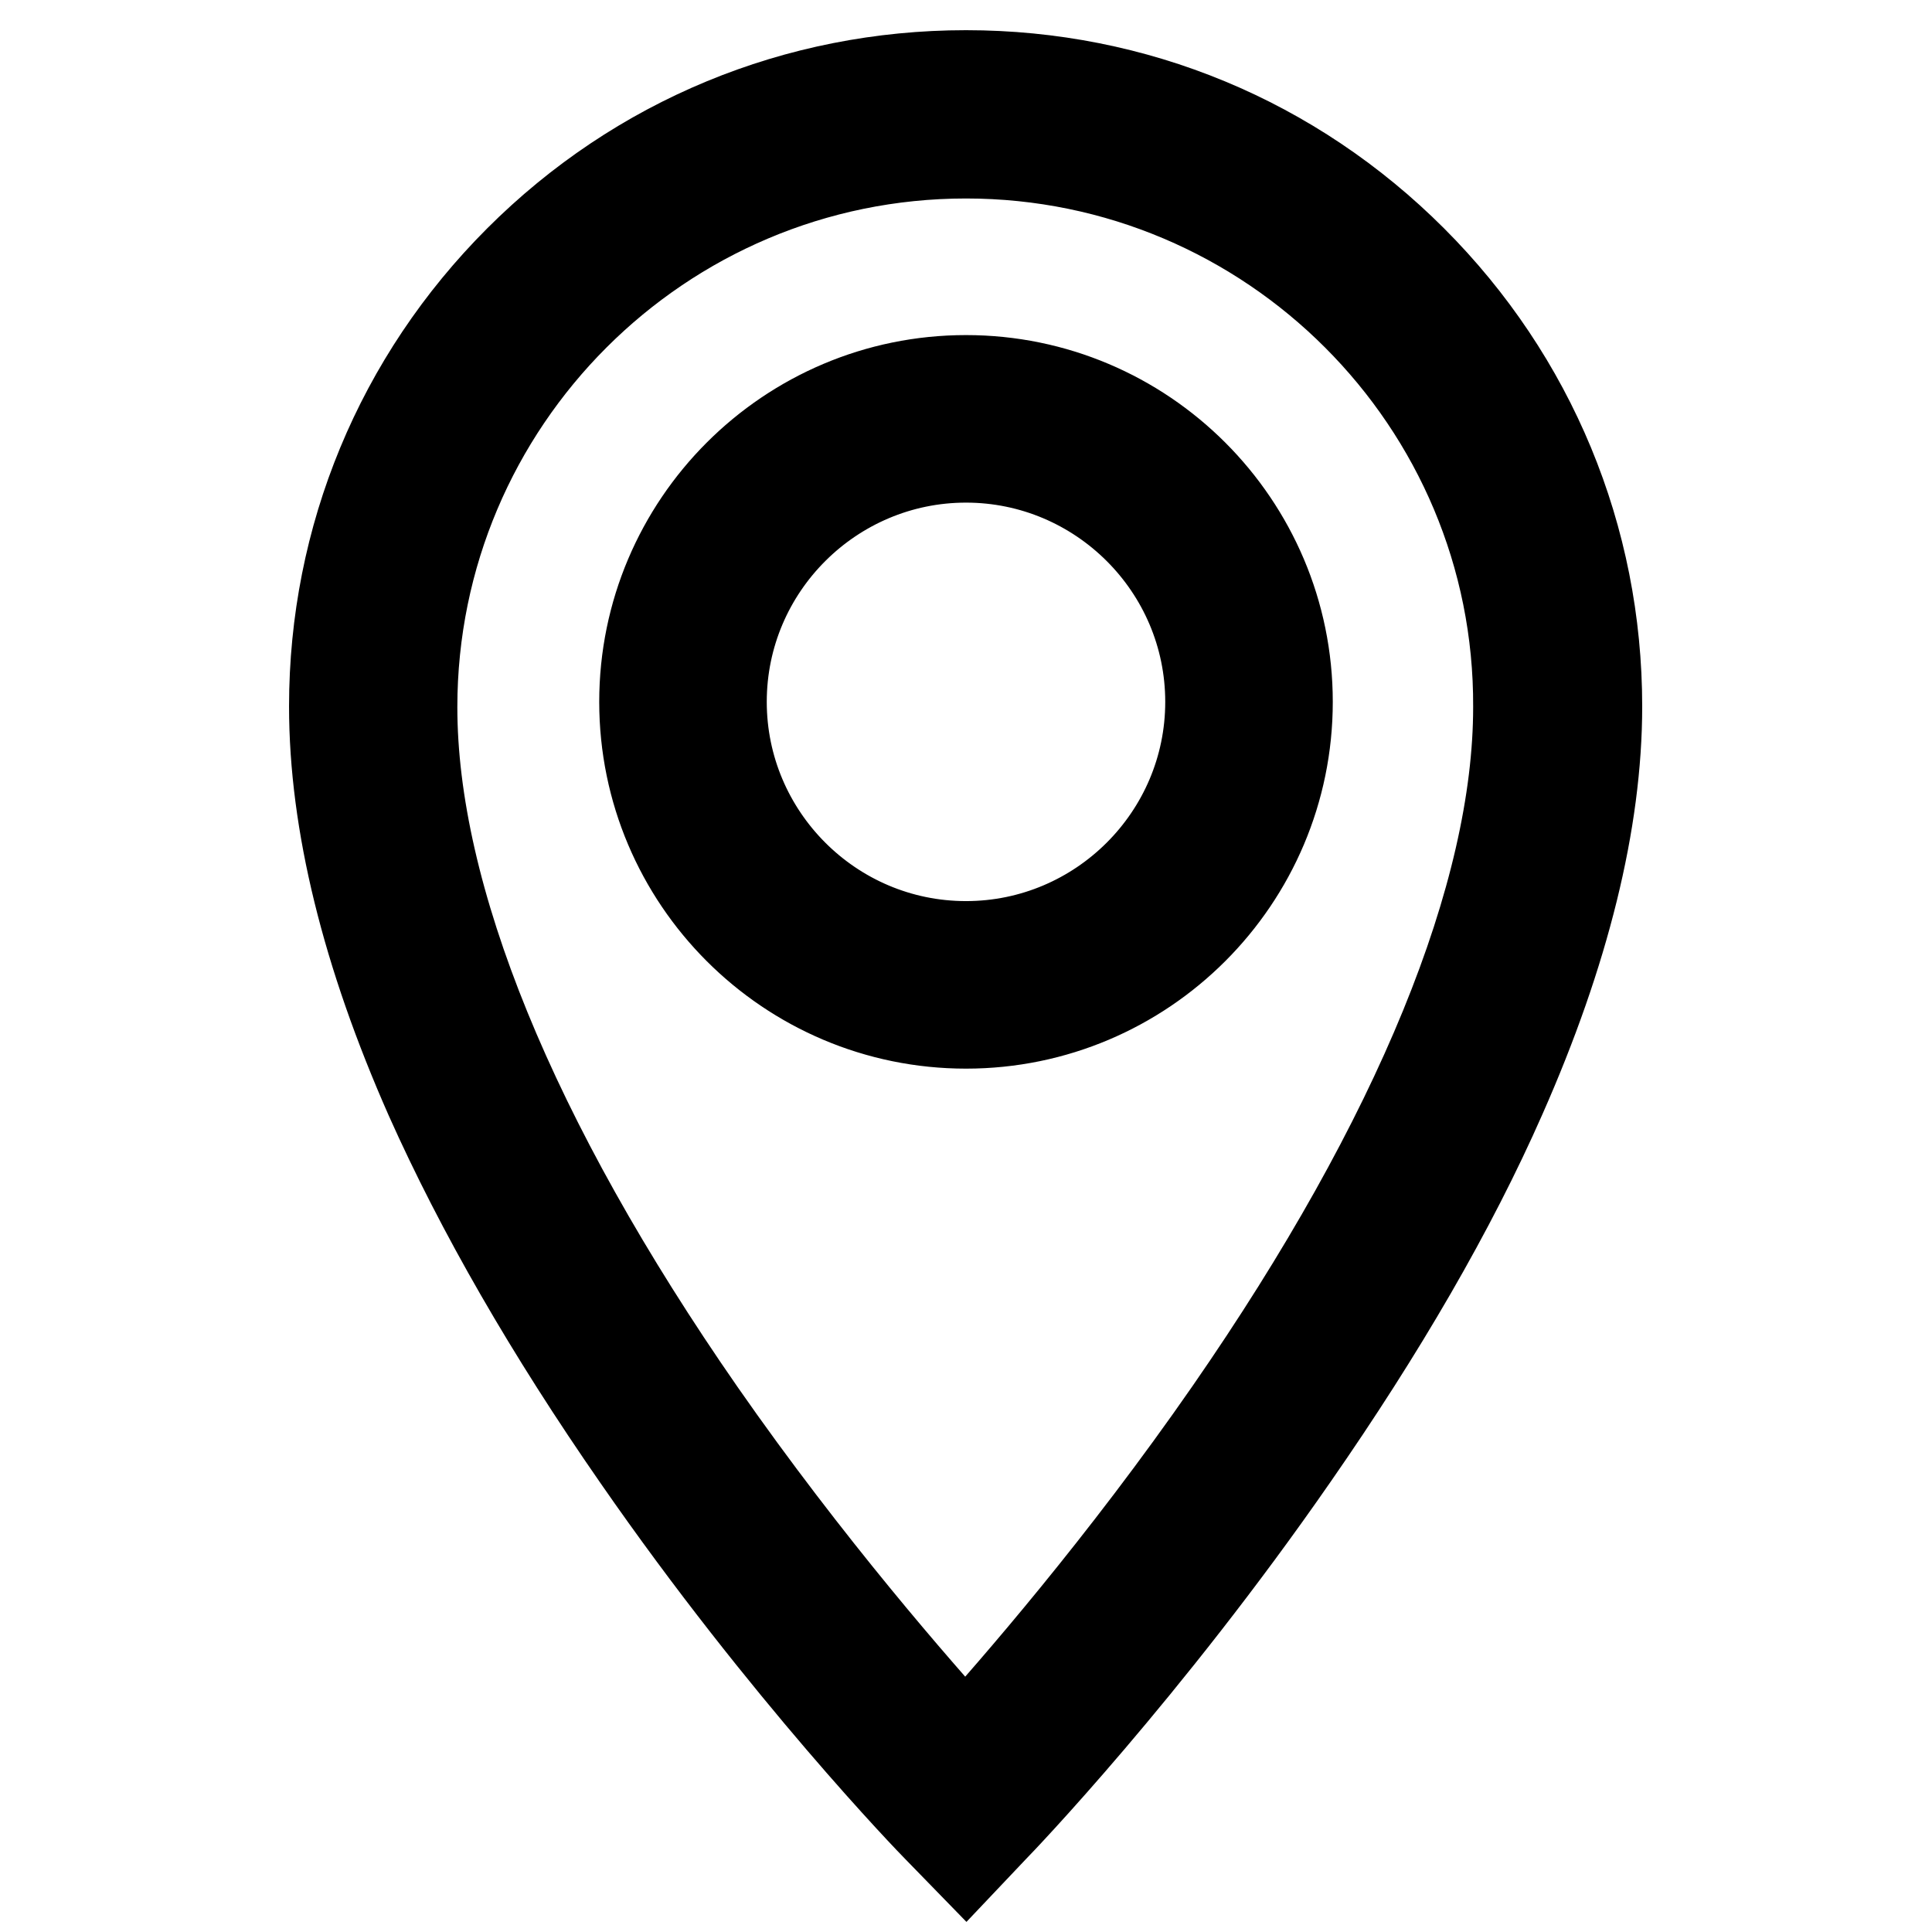
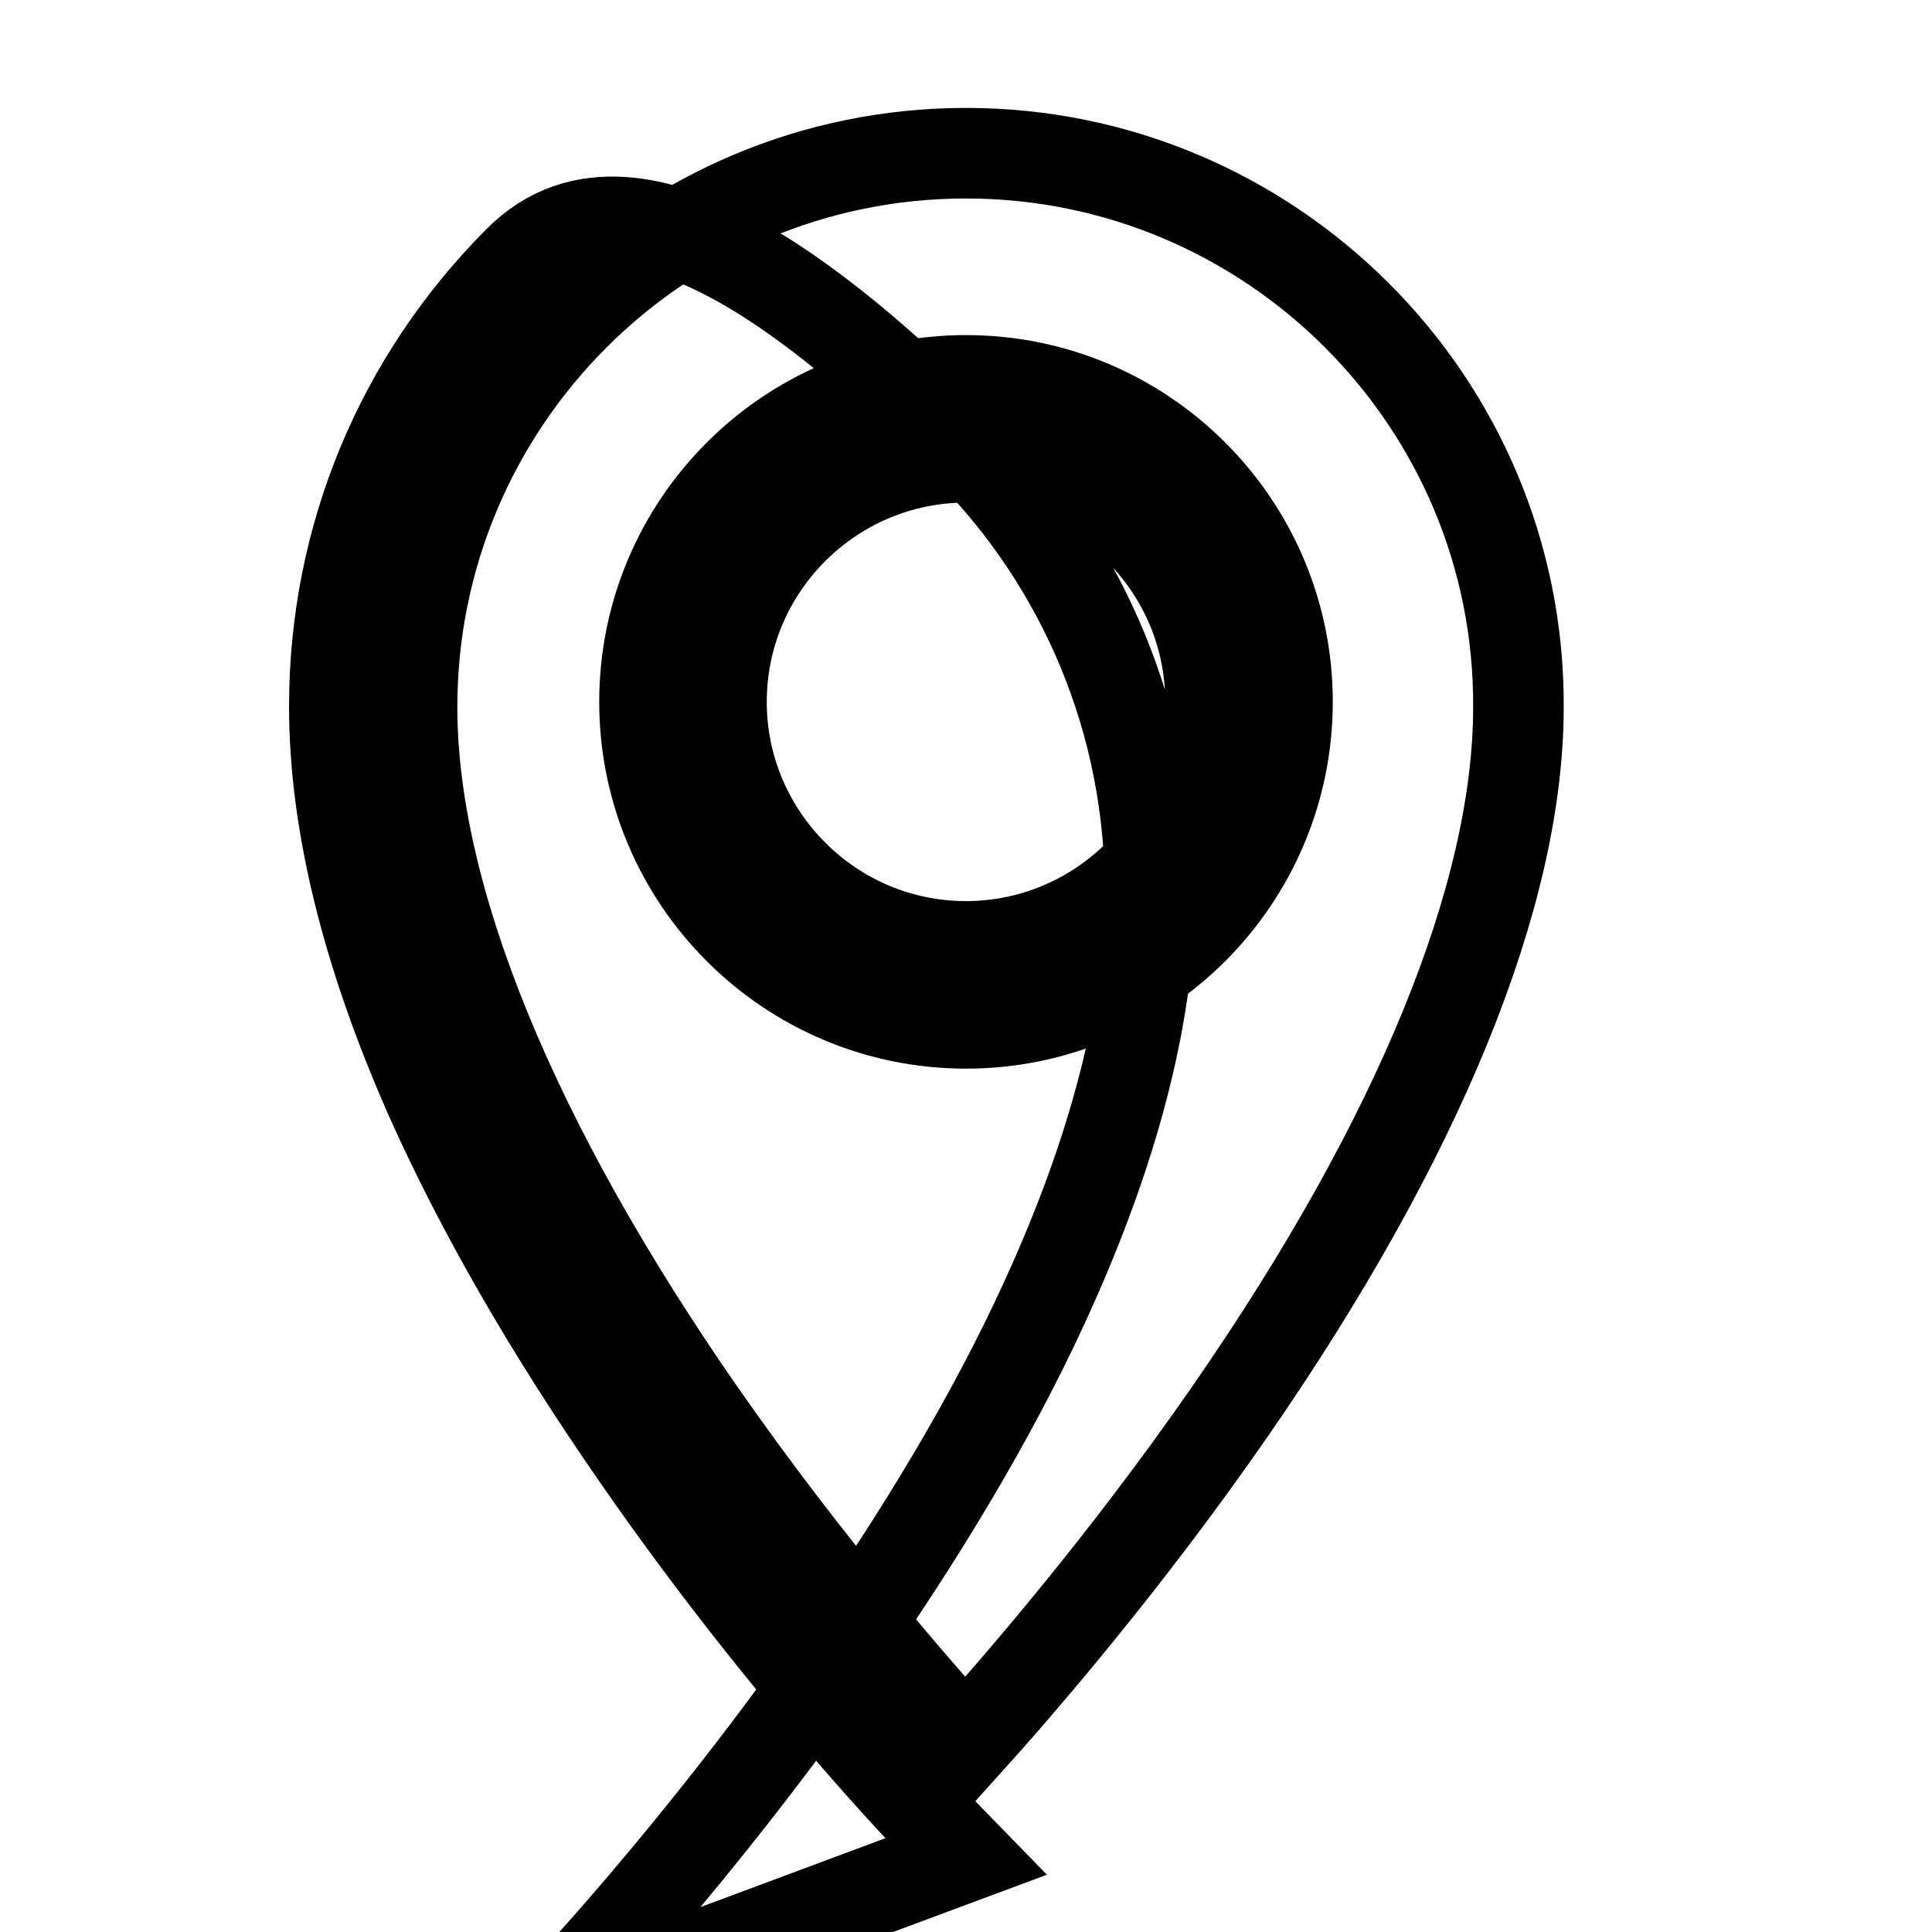
<svg xmlns="http://www.w3.org/2000/svg" version="1.1" x="0px" y="0px" viewBox="0 0 256 256" enable-background="new 0 0 256 256" xml:space="preserve">
  <g>
    <g>
-       <path stroke-width="12" fill-opacity="0" stroke="#000000" d="M128,246l-3.7-3.8c-0.8-0.8-20.2-20.8-39.8-49.1c-11.6-16.7-20.8-32.7-27.5-47.7c-8.4-19-12.7-36.4-12.7-51.8c0-22.3,8.7-43.3,24.5-59.1C84.6,18.7,105.6,10,128,10s43.3,8.7,59.1,24.5c15.8,15.8,24.5,36.8,24.5,59.1c0,15.2-4.3,32.6-12.7,51.6c-6.6,15-15.9,31-27.5,47.7c-19.6,28.3-39,48.5-39.8,49.3L128,246z M128,20.3c-40.5,0-73.4,32.9-73.4,73.4c0,25.1,13.2,57.5,38.2,93.5c14.2,20.4,28.6,36.8,35.1,44c6.5-7.2,20.9-23.7,35.1-44.2c25-36.1,38.2-68.4,38.2-93.3C201.4,53.2,168.4,20.3,128,20.3z M128,135.6c-23.5,0-42.6-19.1-42.6-42.6c0-23.5,19.1-42.6,42.6-42.6c23.5,0,42.6,19.1,42.6,42.6C170.6,116.5,151.5,135.6,128,135.6z M128,60.6c-17.8,0-32.4,14.5-32.4,32.4c0,17.8,14.5,32.4,32.4,32.4c17.8,0,32.4-14.5,32.4-32.4C160.4,75.1,145.8,60.6,128,60.6z" />
+       <path stroke-width="12" fill-opacity="0" stroke="#000000" d="M128,246l-3.7-3.8c-0.8-0.8-20.2-20.8-39.8-49.1c-11.6-16.7-20.8-32.7-27.5-47.7c-8.4-19-12.7-36.4-12.7-51.8c0-22.3,8.7-43.3,24.5-59.1s43.3,8.7,59.1,24.5c15.8,15.8,24.5,36.8,24.5,59.1c0,15.2-4.3,32.6-12.7,51.6c-6.6,15-15.9,31-27.5,47.7c-19.6,28.3-39,48.5-39.8,49.3L128,246z M128,20.3c-40.5,0-73.4,32.9-73.4,73.4c0,25.1,13.2,57.5,38.2,93.5c14.2,20.4,28.6,36.8,35.1,44c6.5-7.2,20.9-23.7,35.1-44.2c25-36.1,38.2-68.4,38.2-93.3C201.4,53.2,168.4,20.3,128,20.3z M128,135.6c-23.5,0-42.6-19.1-42.6-42.6c0-23.5,19.1-42.6,42.6-42.6c23.5,0,42.6,19.1,42.6,42.6C170.6,116.5,151.5,135.6,128,135.6z M128,60.6c-17.8,0-32.4,14.5-32.4,32.4c0,17.8,14.5,32.4,32.4,32.4c17.8,0,32.4-14.5,32.4-32.4C160.4,75.1,145.8,60.6,128,60.6z" />
    </g>
  </g>
</svg>